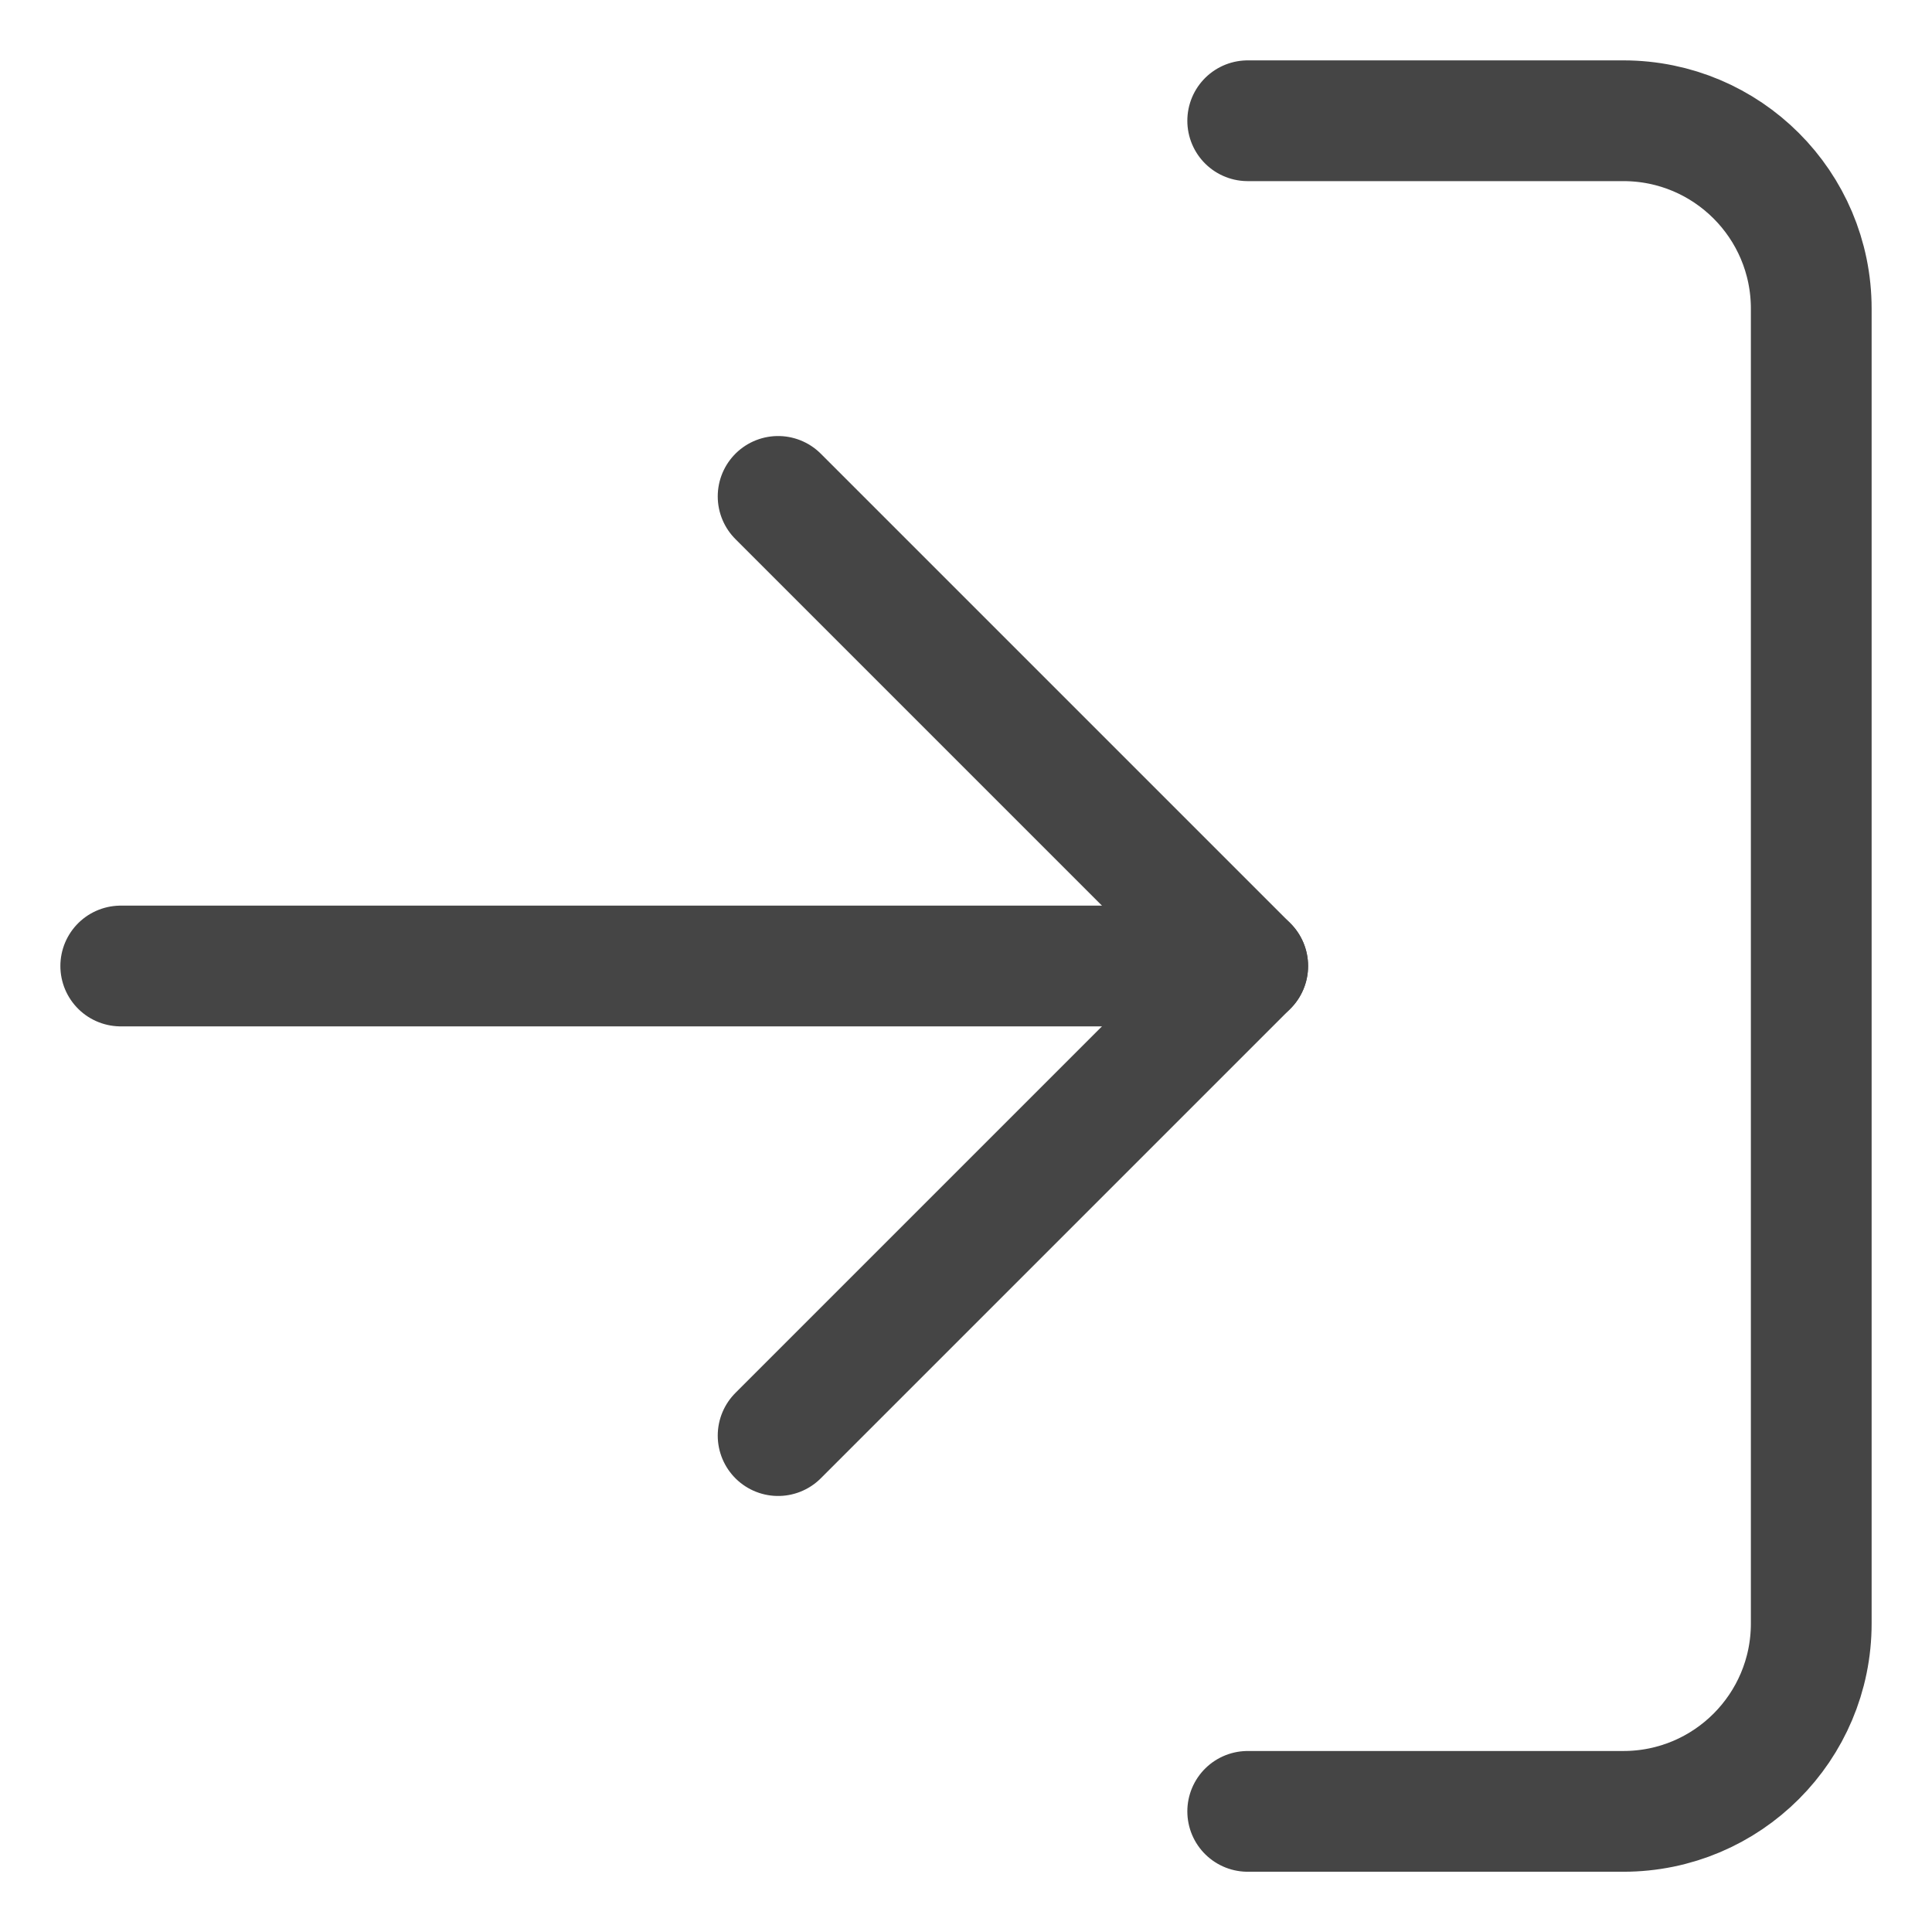
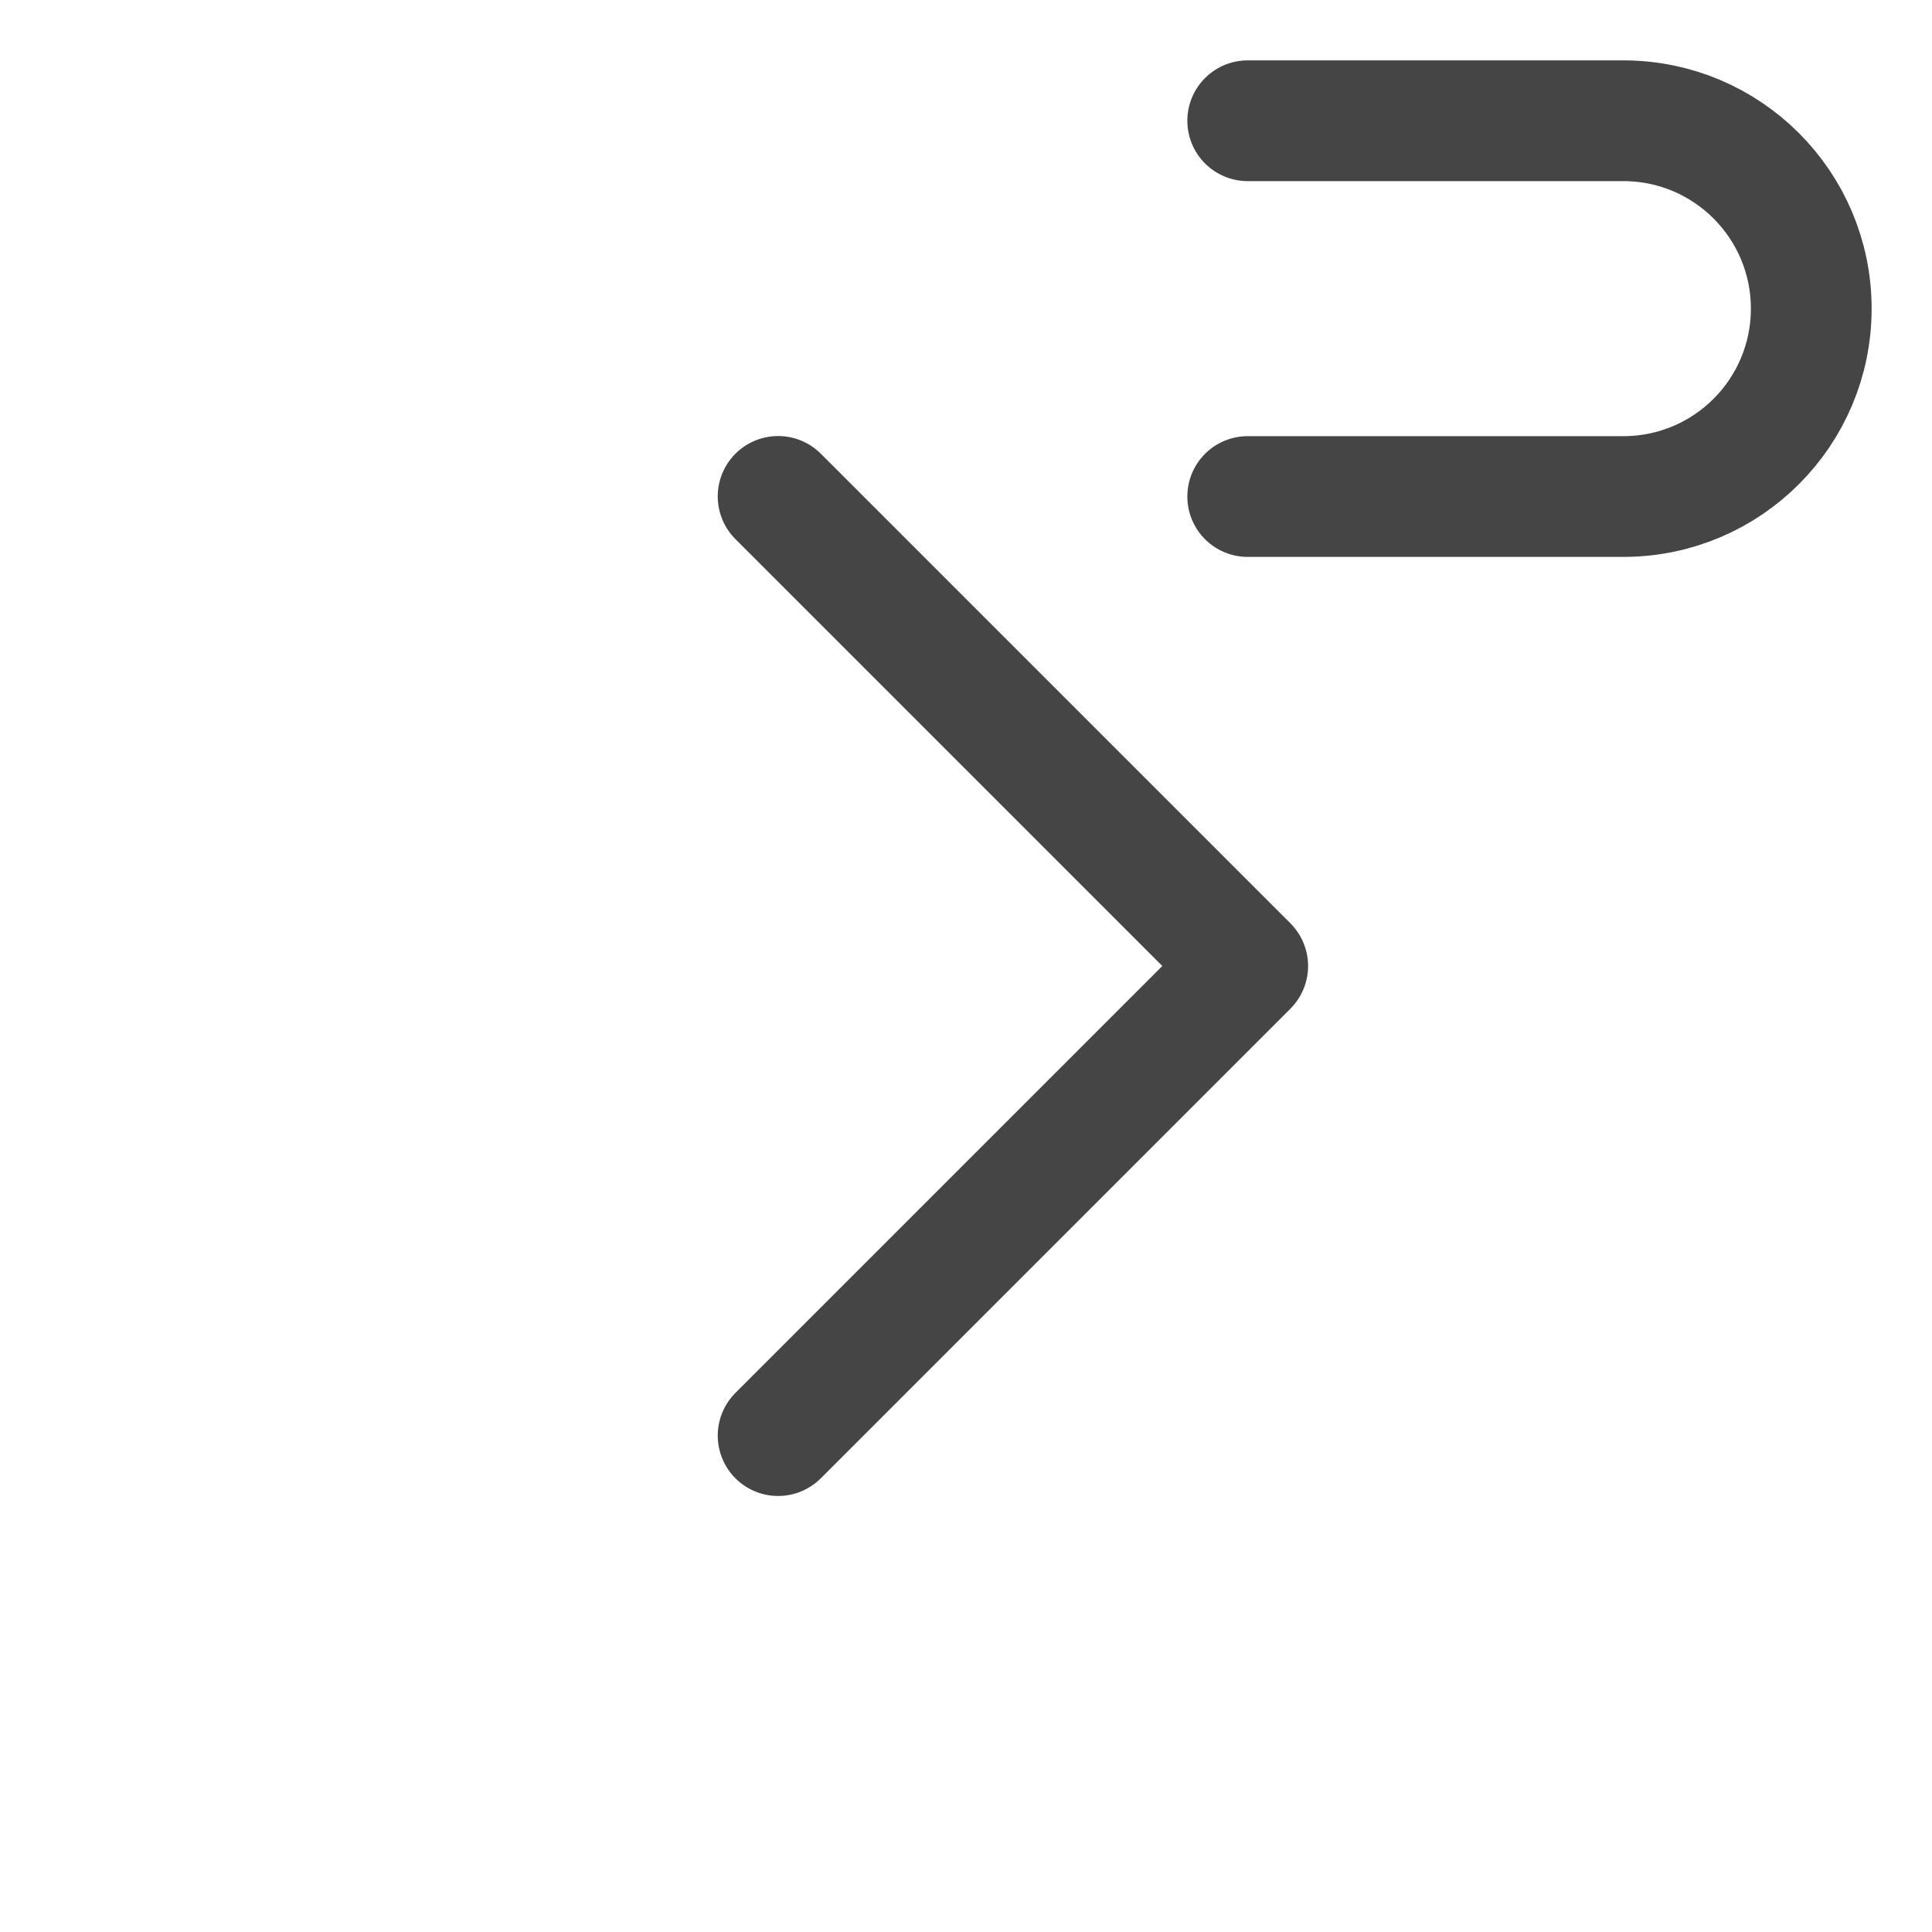
<svg xmlns="http://www.w3.org/2000/svg" height="16" viewBox="0 0 16 16" width="16">
  <g style="stroke:#454545;stroke-width:1;fill:none;fill-rule:evenodd;stroke-linecap:round;stroke-linejoin:round" transform="translate(1 1)">
-     <path d="m9.333 0h3.111c.859 0 1.556.696 1.556 1.556v10.889c0 .859-.696 1.556-1.556 1.556h-3.111" />
+     <path d="m9.333 0h3.111c.859 0 1.556.696 1.556 1.556c0 .859-.696 1.556-1.556 1.556h-3.111" />
    <path d="m5.444 10.889 3.889-3.889-3.889-3.889" />
-     <path d="m9.333 7h-9.333" />
  </g>
</svg>